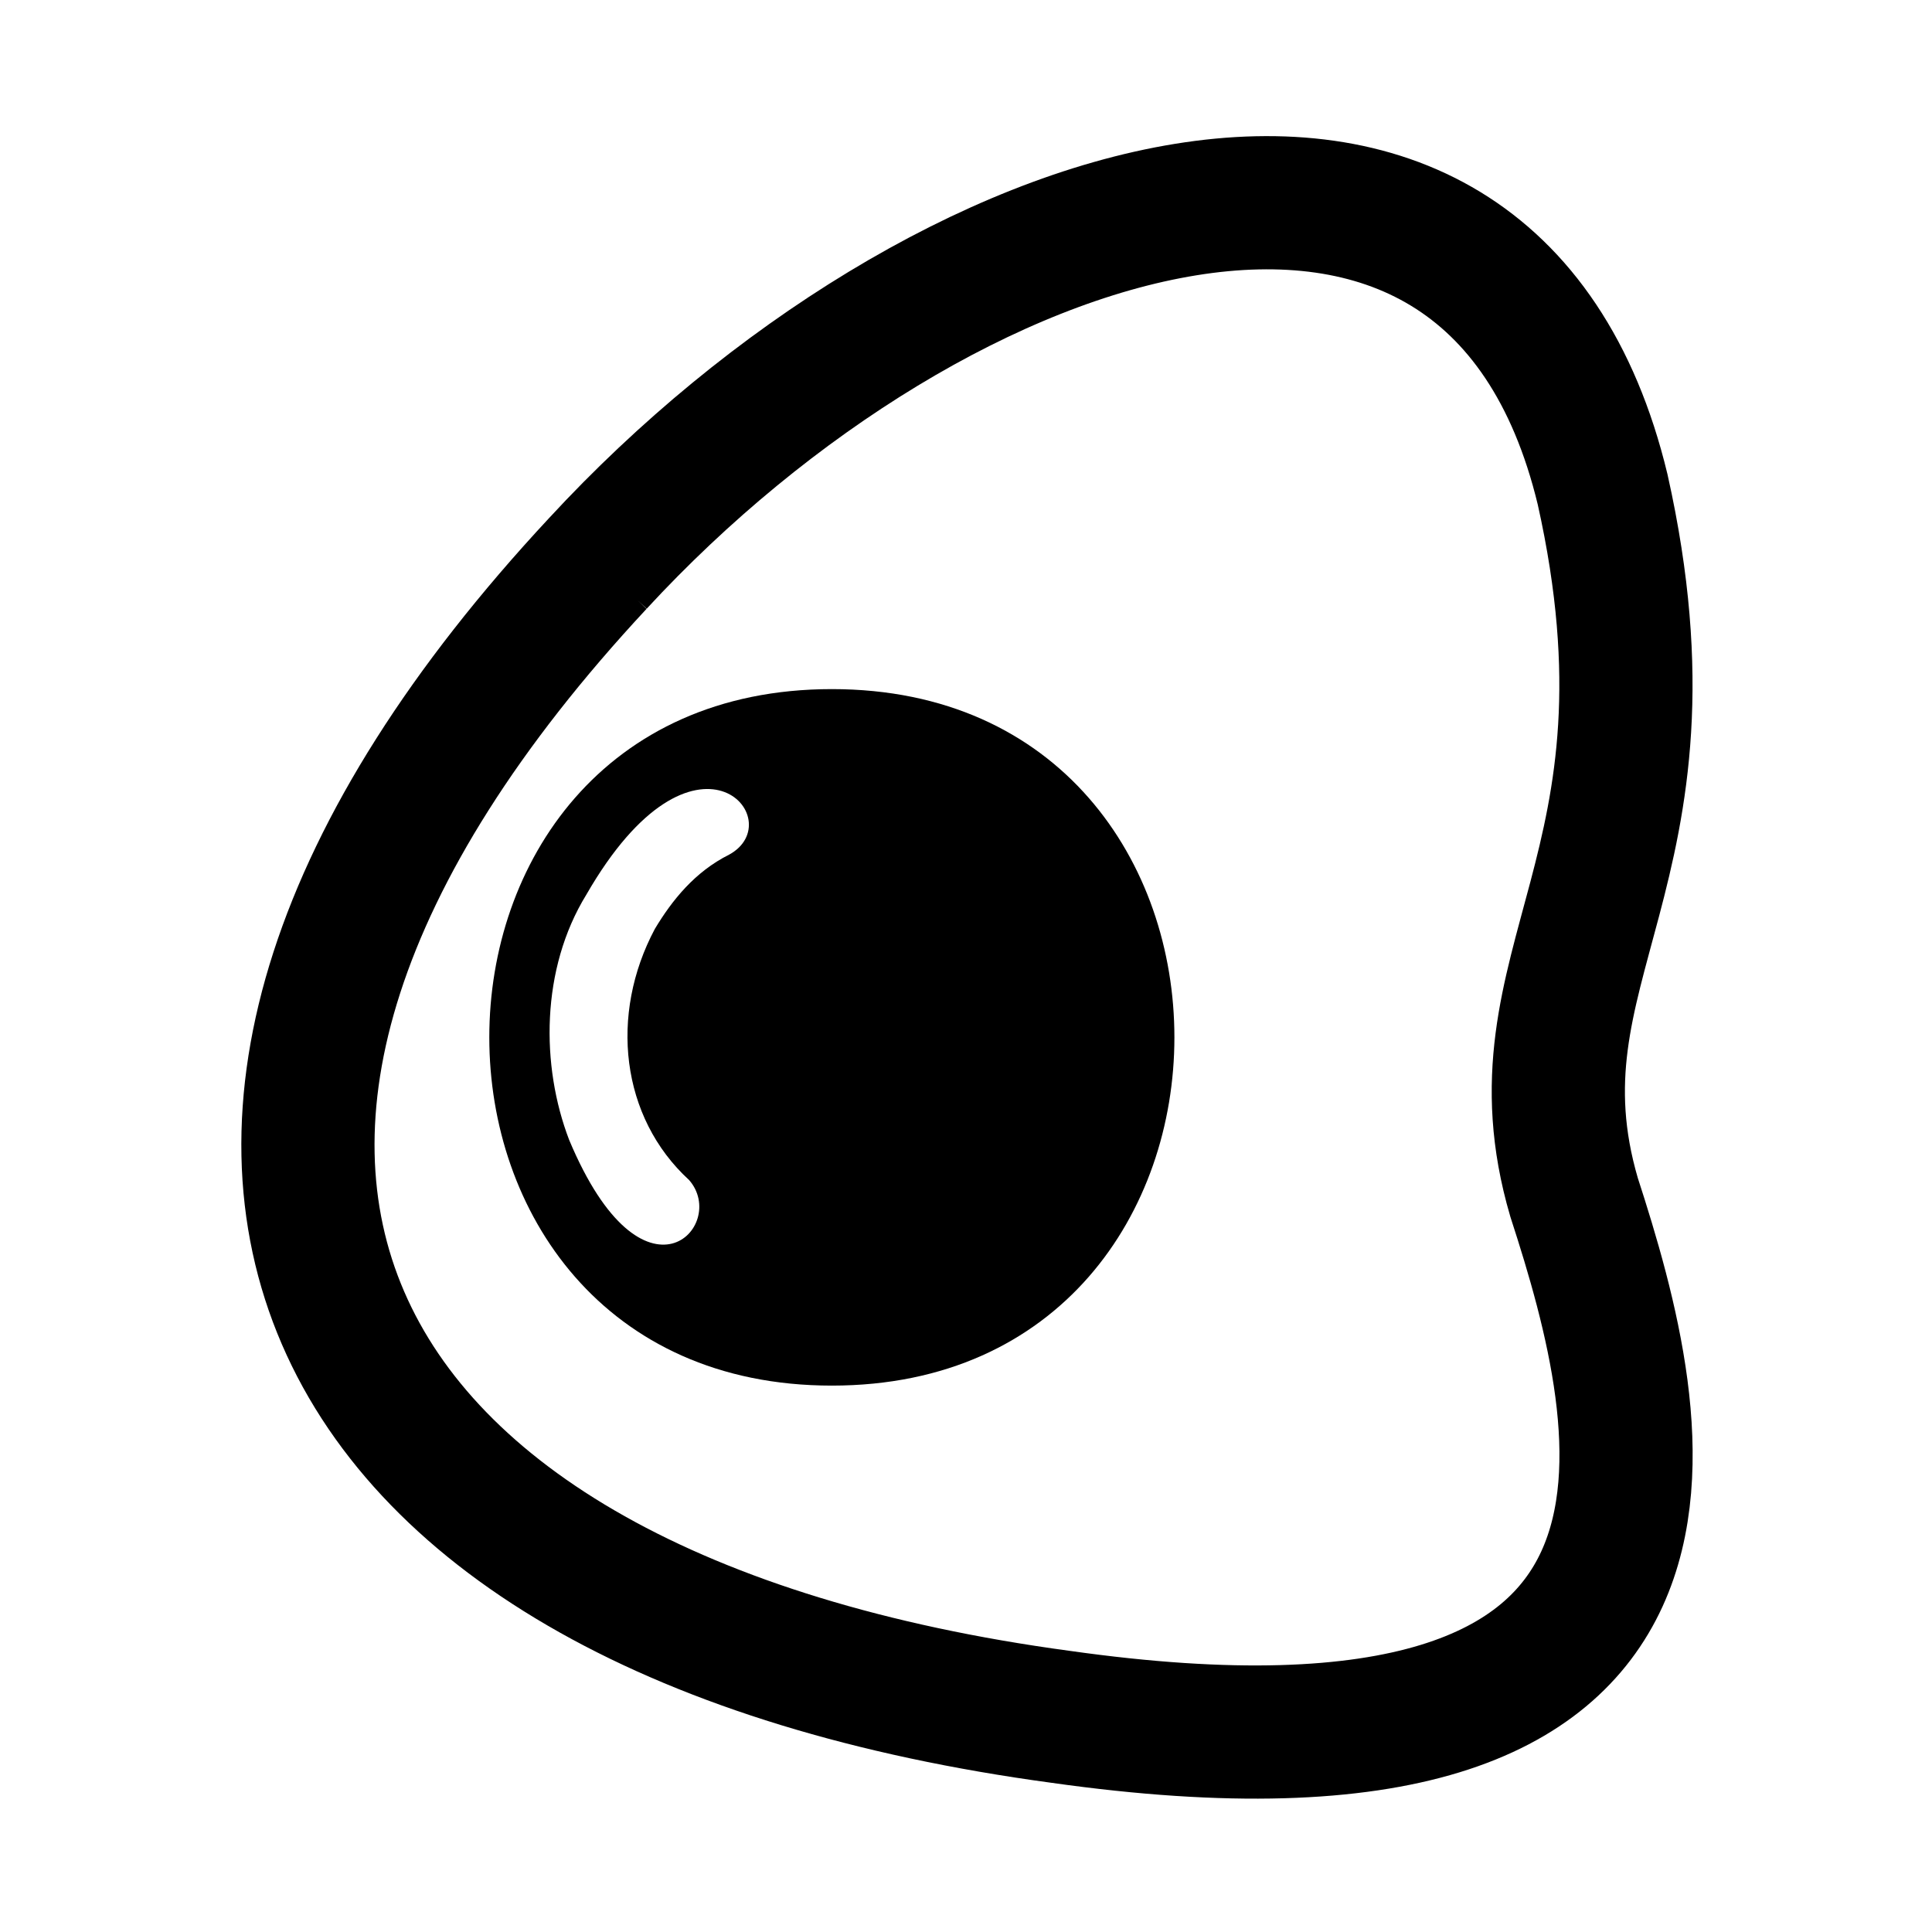
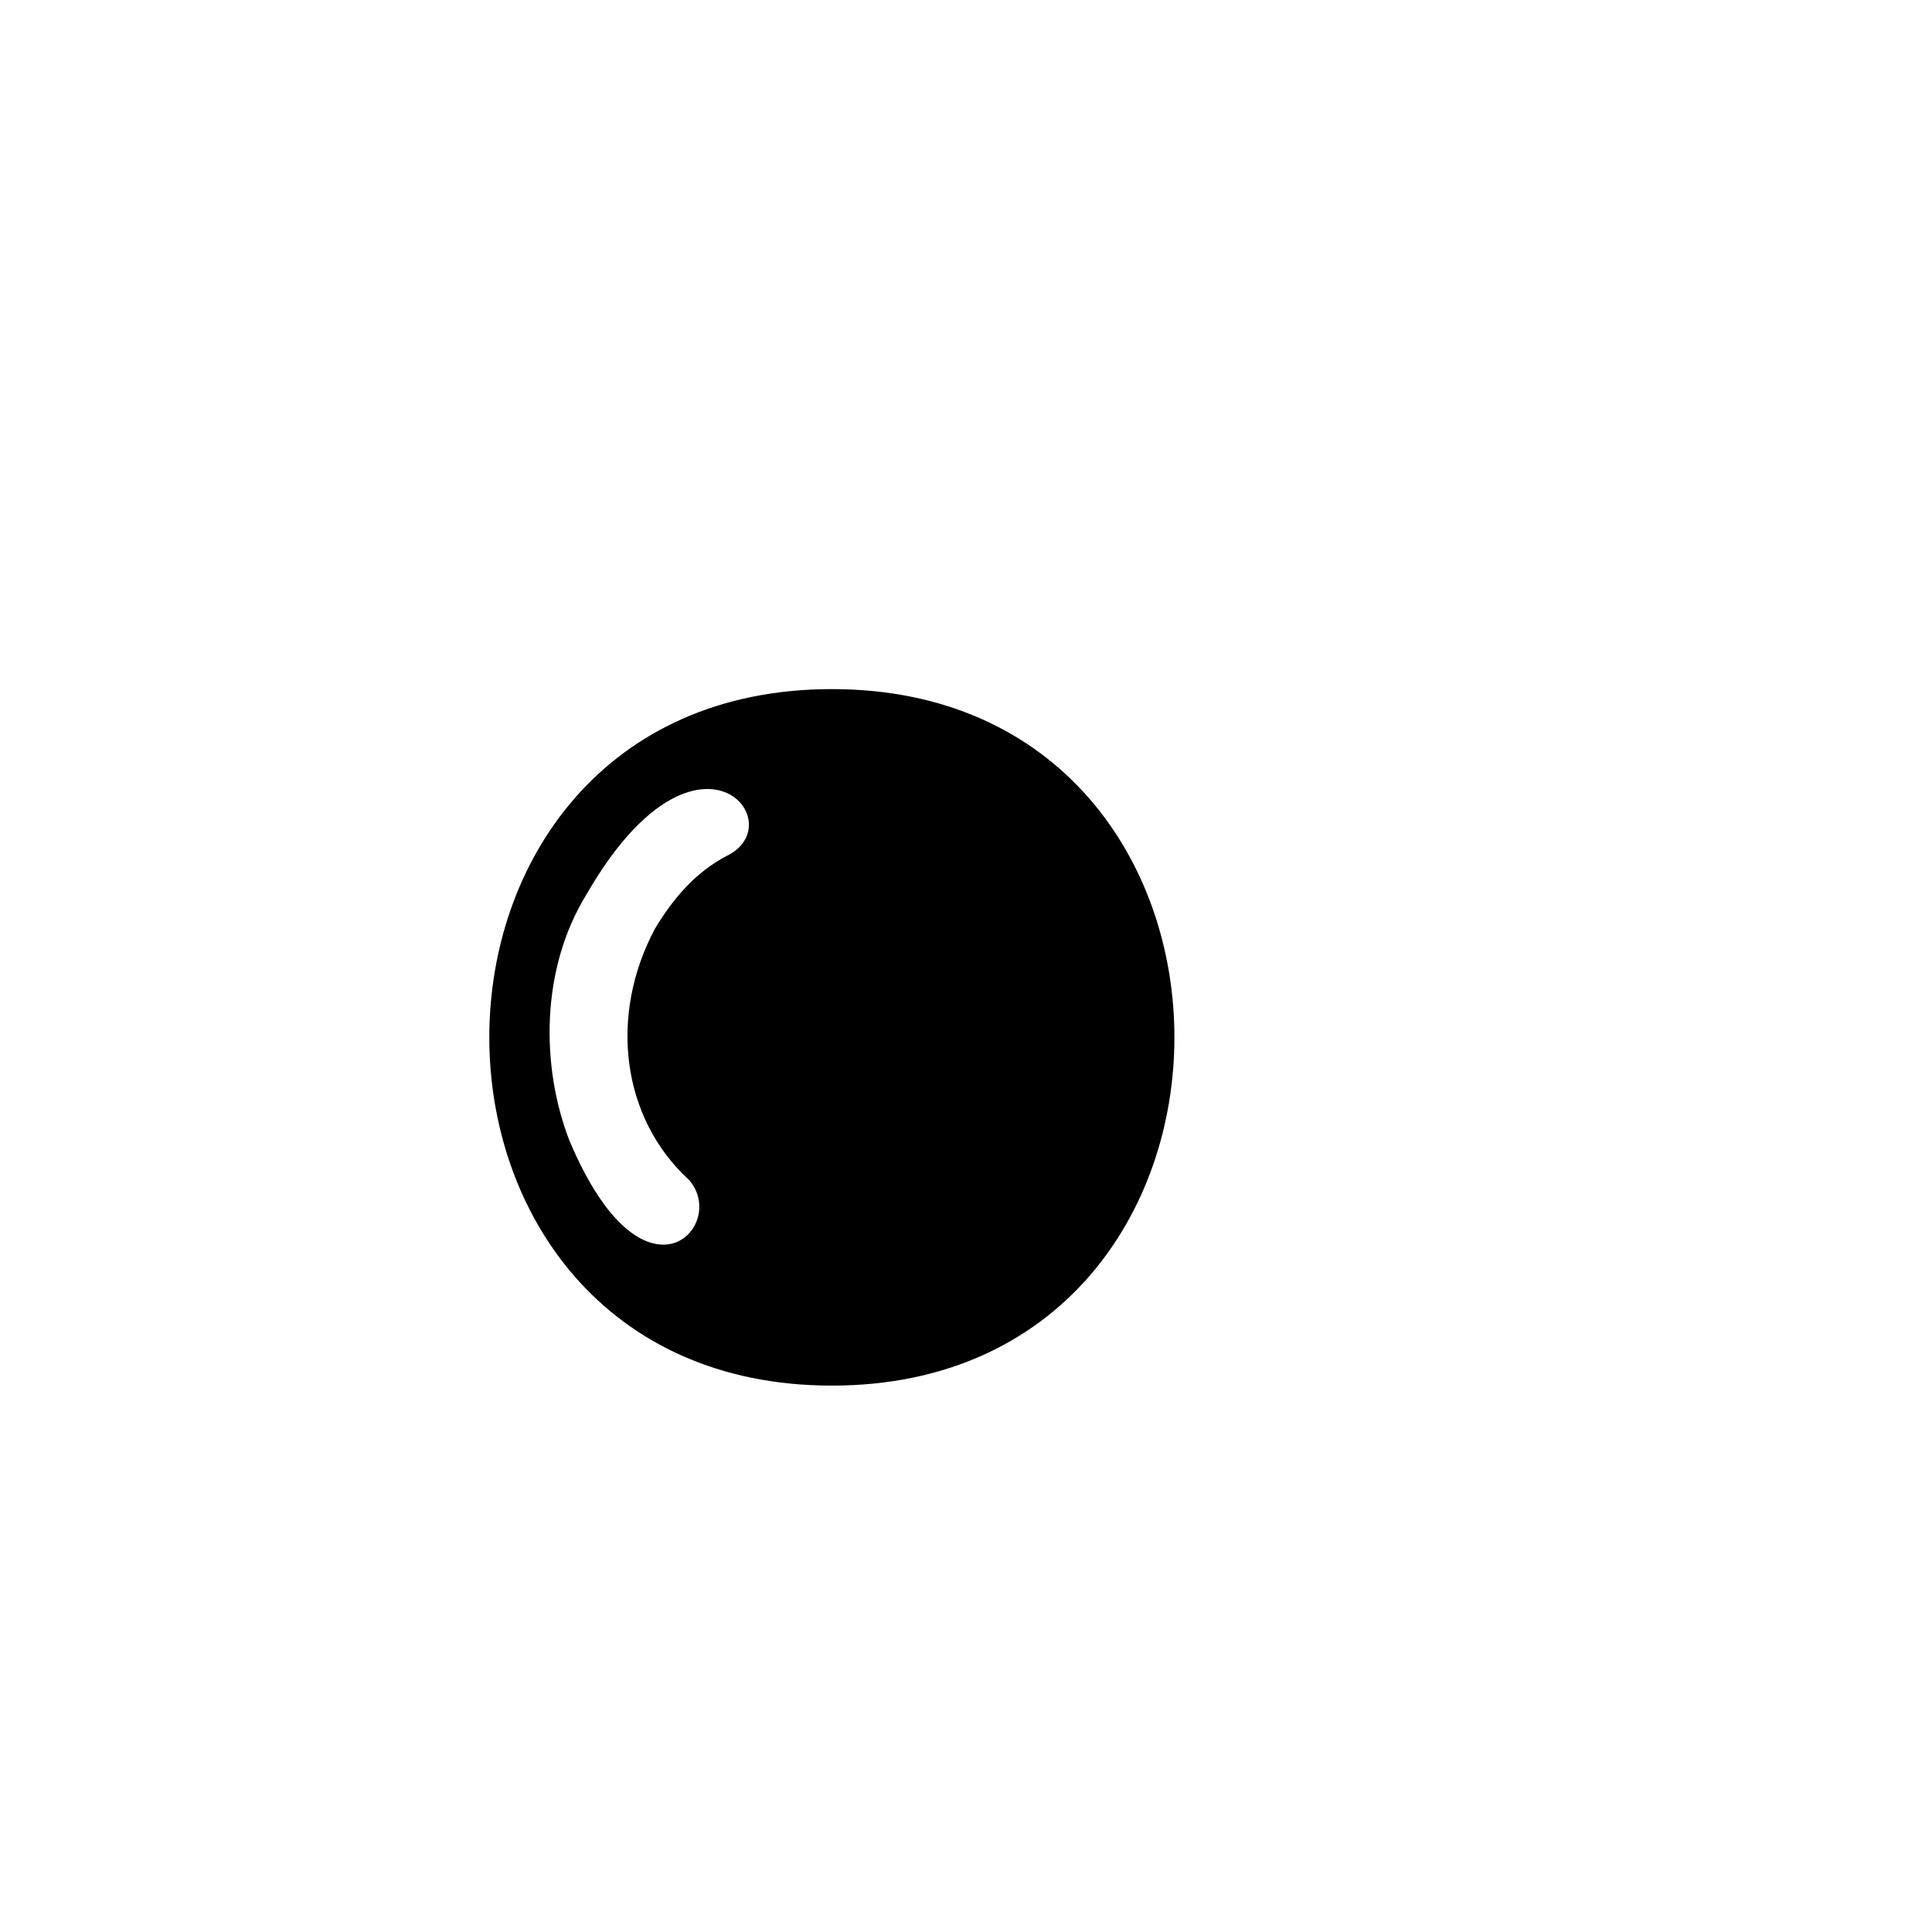
<svg xmlns="http://www.w3.org/2000/svg" width="800px" height="800px" version="1.1" viewBox="144 144 512 512">
  <defs>
    <clipPath id="a">
-       <path d="m148.09 148.09h503.81v503.81h-503.81z" />
-     </clipPath>
+       </clipPath>
  </defs>
  <g clip-path="url(#a)">
    <path transform="matrix(1.513 0 0 1.513 148.09 148.09)" d="m102 96c60.001-64.999 156-96 176-13 15.001 67-16.999 83-5.001 124 13 40.001 29.999 108-90 90.999-133-18.001-175-101-80.999-202z" fill="none" stroke="#000000" stroke-width="23.331" />
  </g>
  <path d="m364.45 326.62c121.04 0 121.04 184.58 0 184.58-121.04 0-121.04-184.58 0-184.58zm-37.824 130.11c10.59 12.105-12.105 36.312-31.773-10.59-7.566-19.668-7.566-45.387 4.539-65.055 28.746-49.926 54.465-19.668 37.824-10.59-9.078 4.539-15.129 12.105-19.668 19.668-12.105 22.695-9.078 49.926 9.078 66.57z" fill-rule="evenodd" />
</svg>